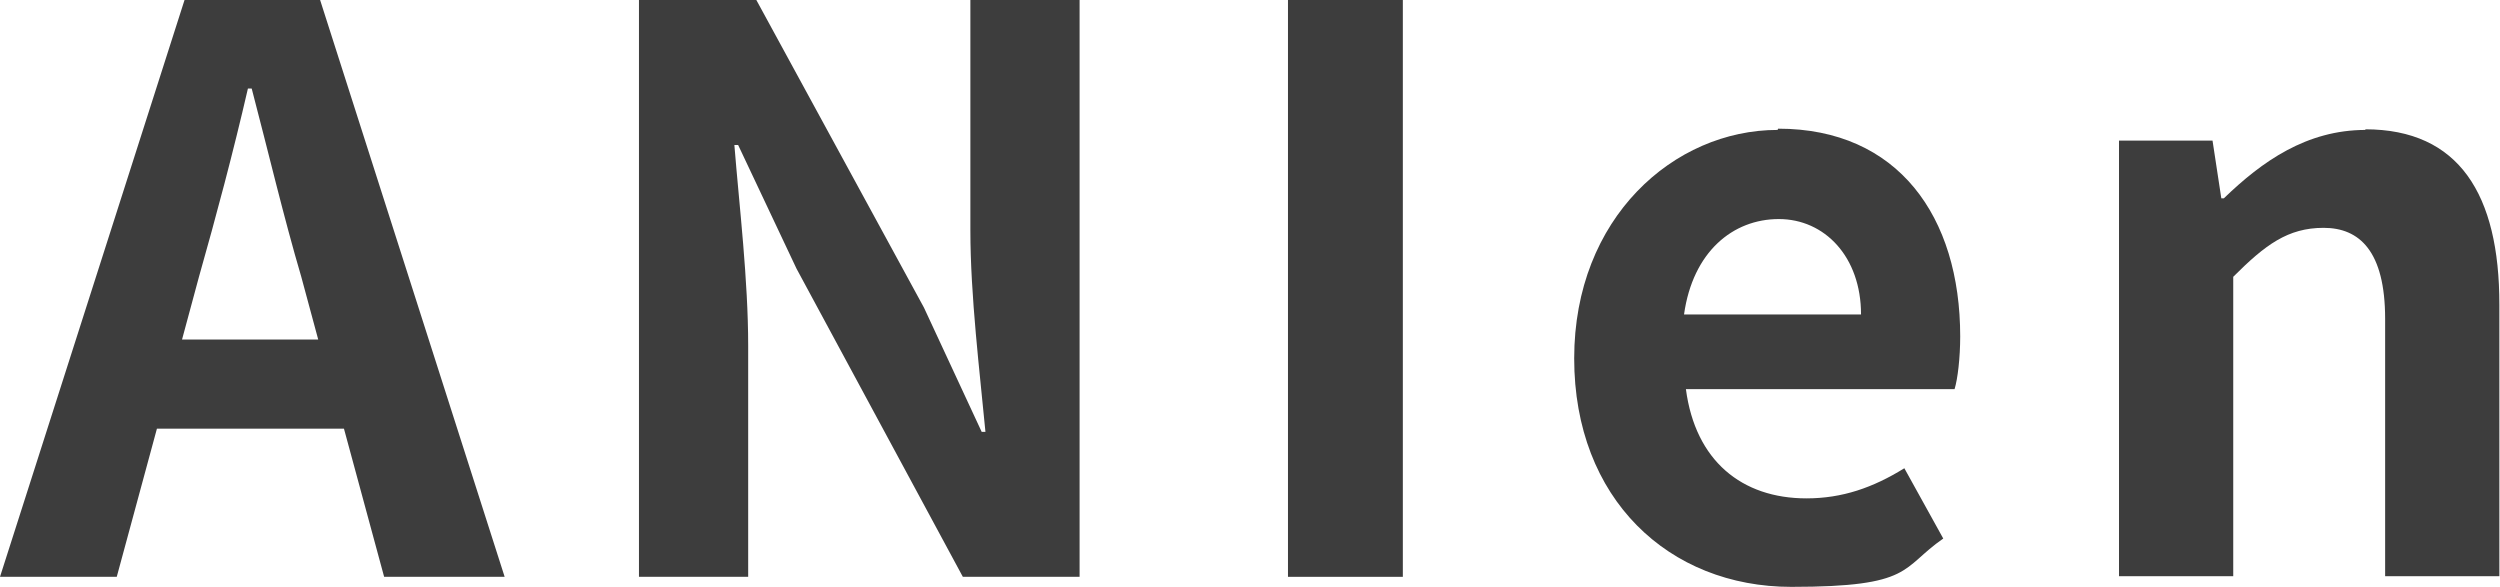
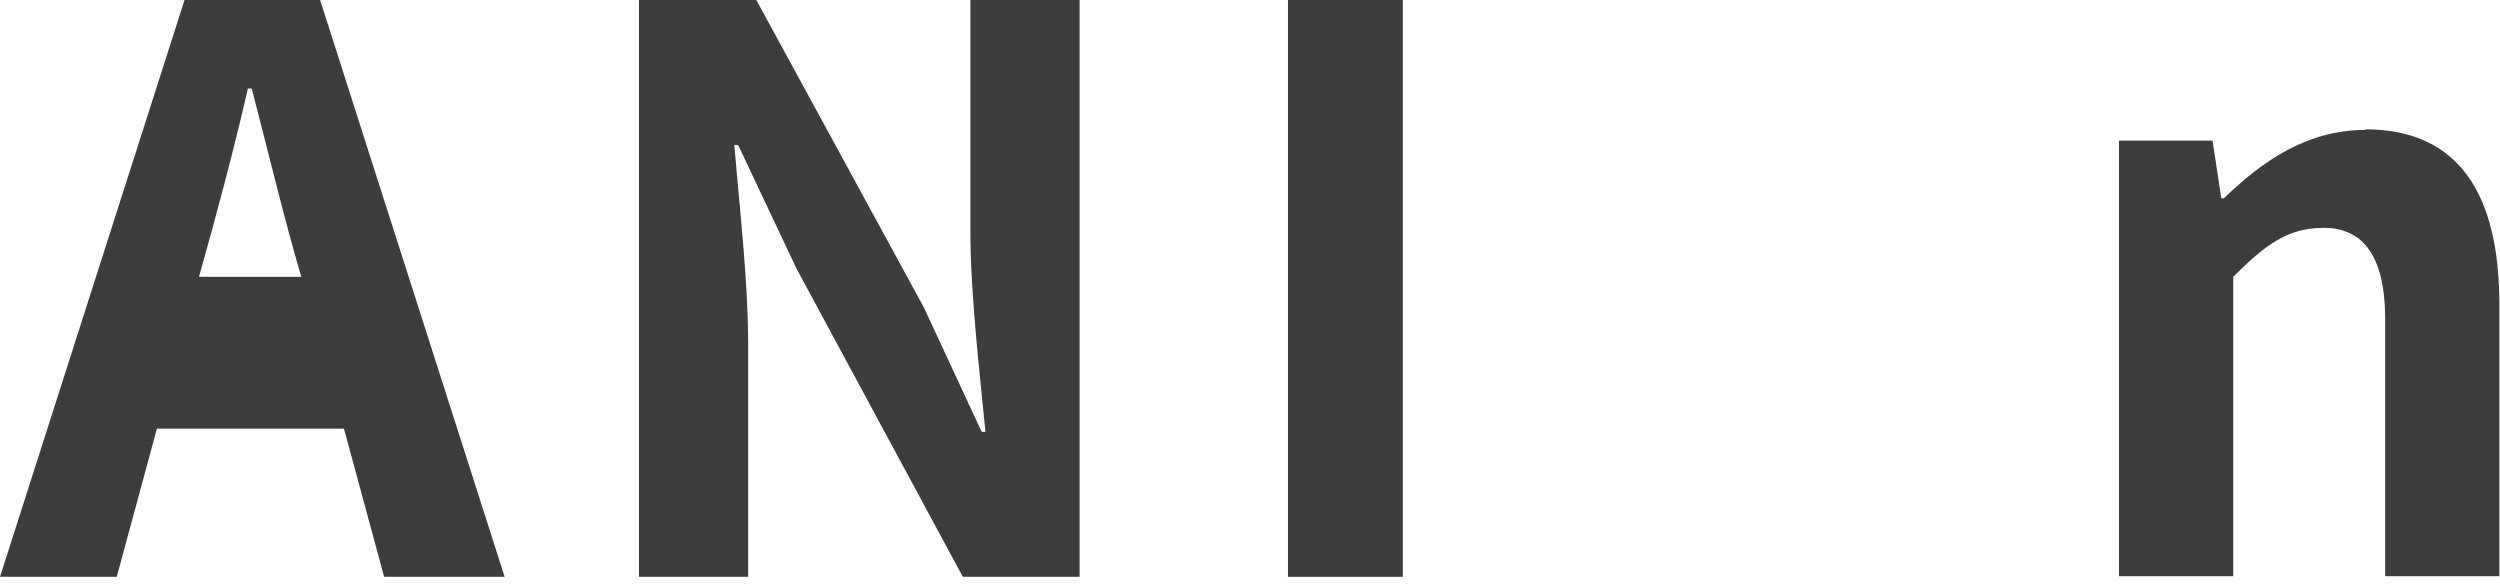
<svg xmlns="http://www.w3.org/2000/svg" id="_レイヤー_1" data-name="レイヤー_1" version="1.1" viewBox="0 0 398.3 93.6">
  <defs>
    <style>
      .st0 {
        fill: #3d3d3d;
      }
    </style>
  </defs>
-   <path class="st0" d="M29.4,0L0,91.9h18.6l6.4-23.6h29.8l6.4,23.6h19.2L51,0h-21.6ZM29,54.1l2.7-10c2.7-9.5,5.5-20,7.8-30h.6c2.6,9.9,5.1,20.5,7.9,30l2.7,10h-21.8Z" />
+   <path class="st0" d="M29.4,0L0,91.9h18.6l6.4-23.6h29.8l6.4,23.6h19.2L51,0h-21.6ZM29,54.1l2.7-10c2.7-9.5,5.5-20,7.8-30h.6c2.6,9.9,5.1,20.5,7.9,30h-21.8Z" />
  <path class="st0" d="M154.6,36.7c0,10.4,1.5,22.6,2.4,32.1h-.6l-9.2-19.8L120.5,0h-18.7v91.9h17.4v-36.8c0-10.5-1.4-22.1-2.2-32h.6l9.3,19.7,26.5,49.1h18.6V0h-17.4v36.7Z" />
  <rect class="st0" x="205.2" width="18.3" height="91.9" />
-   <path class="st0" d="M283.2,20.7c-16.5,0-32.4,14-32.4,36.4s15.1,36.4,34.6,36.4,17.4-3,24.2-7.7l-6.2-11.2c-5,3.1-9.9,4.8-15.6,4.8-10.3,0-17.7-6-19.2-17.4h42.8c.5-1.6.9-5,.9-8.4,0-19.1-9.9-33.1-29-33.1ZM268.3,50.1c1.4-10,7.8-15.2,15.1-15.2s13.1,6,13.1,15.2h-28.3Z" />
  <path class="st0" d="M376.9,20.7c-9.4,0-16.5,5-22.6,10.9h-.4l-1.4-9.2h-14.9v69.4h18.2v-47.7c5.1-5.1,8.7-7.8,14.4-7.8s9.8,3.7,9.8,14.5v41h18.2v-43.3c0-17.5-6.4-27.9-21.4-27.9Z" />
</svg>